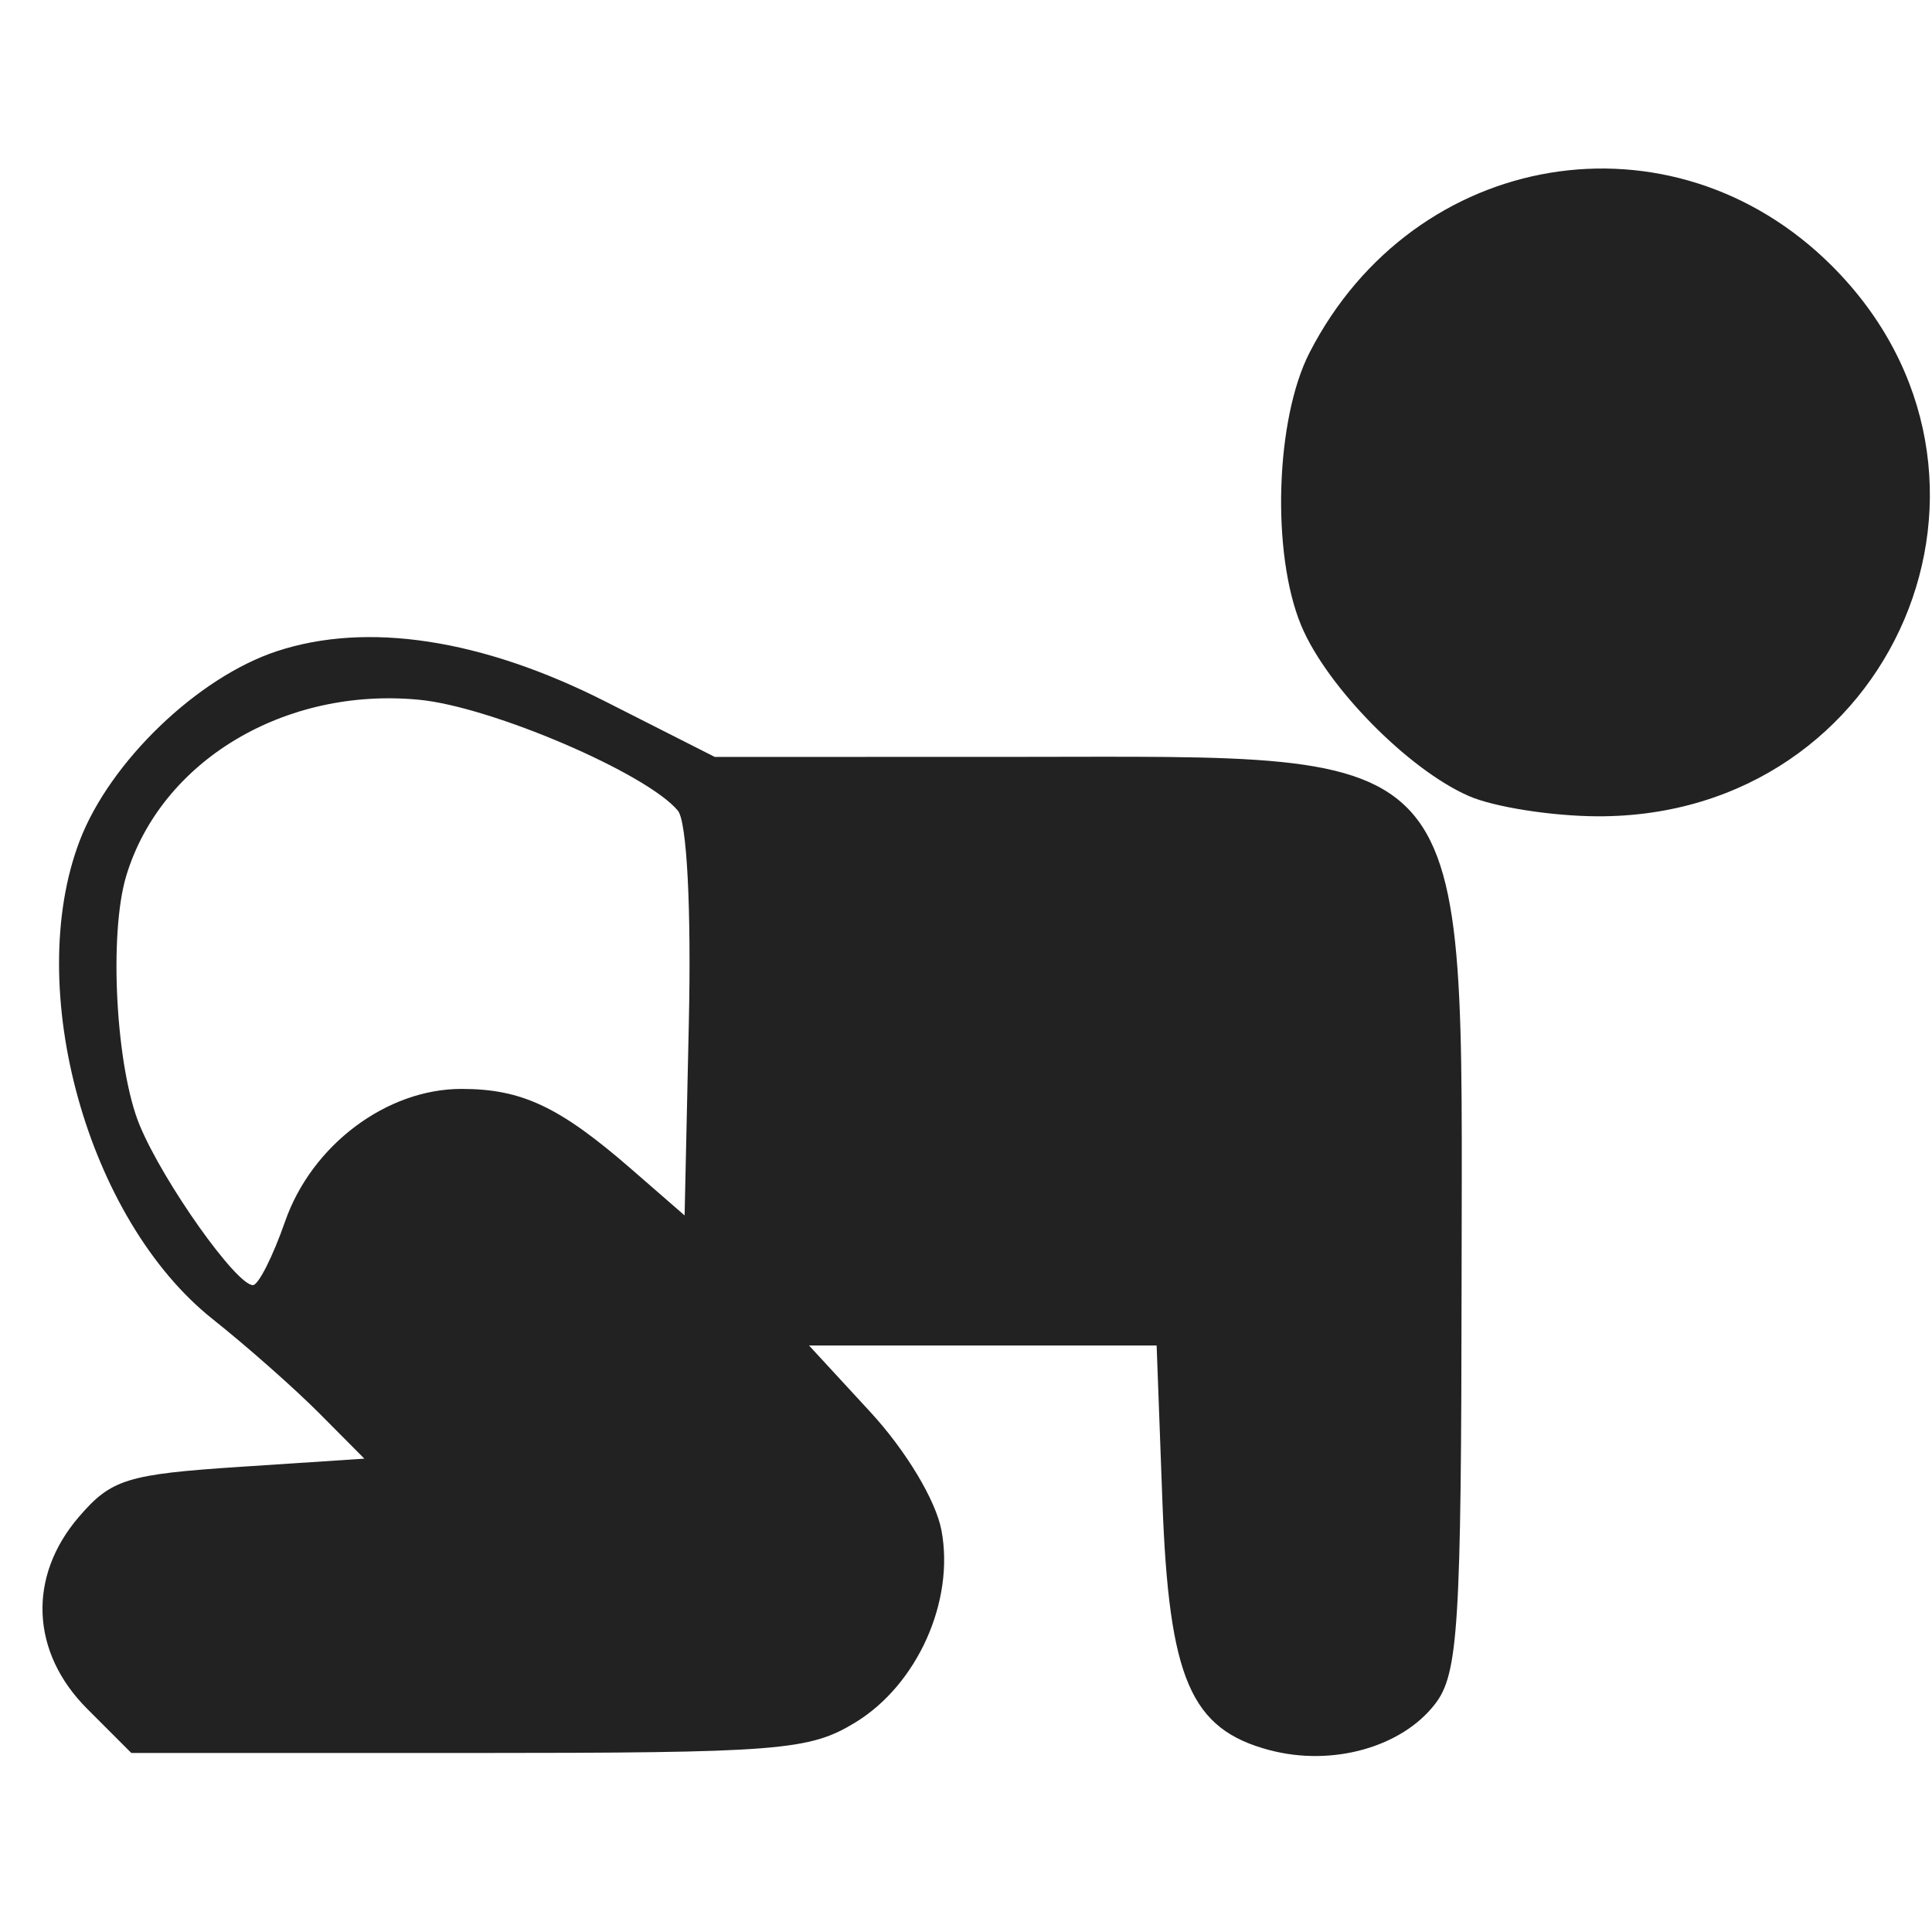
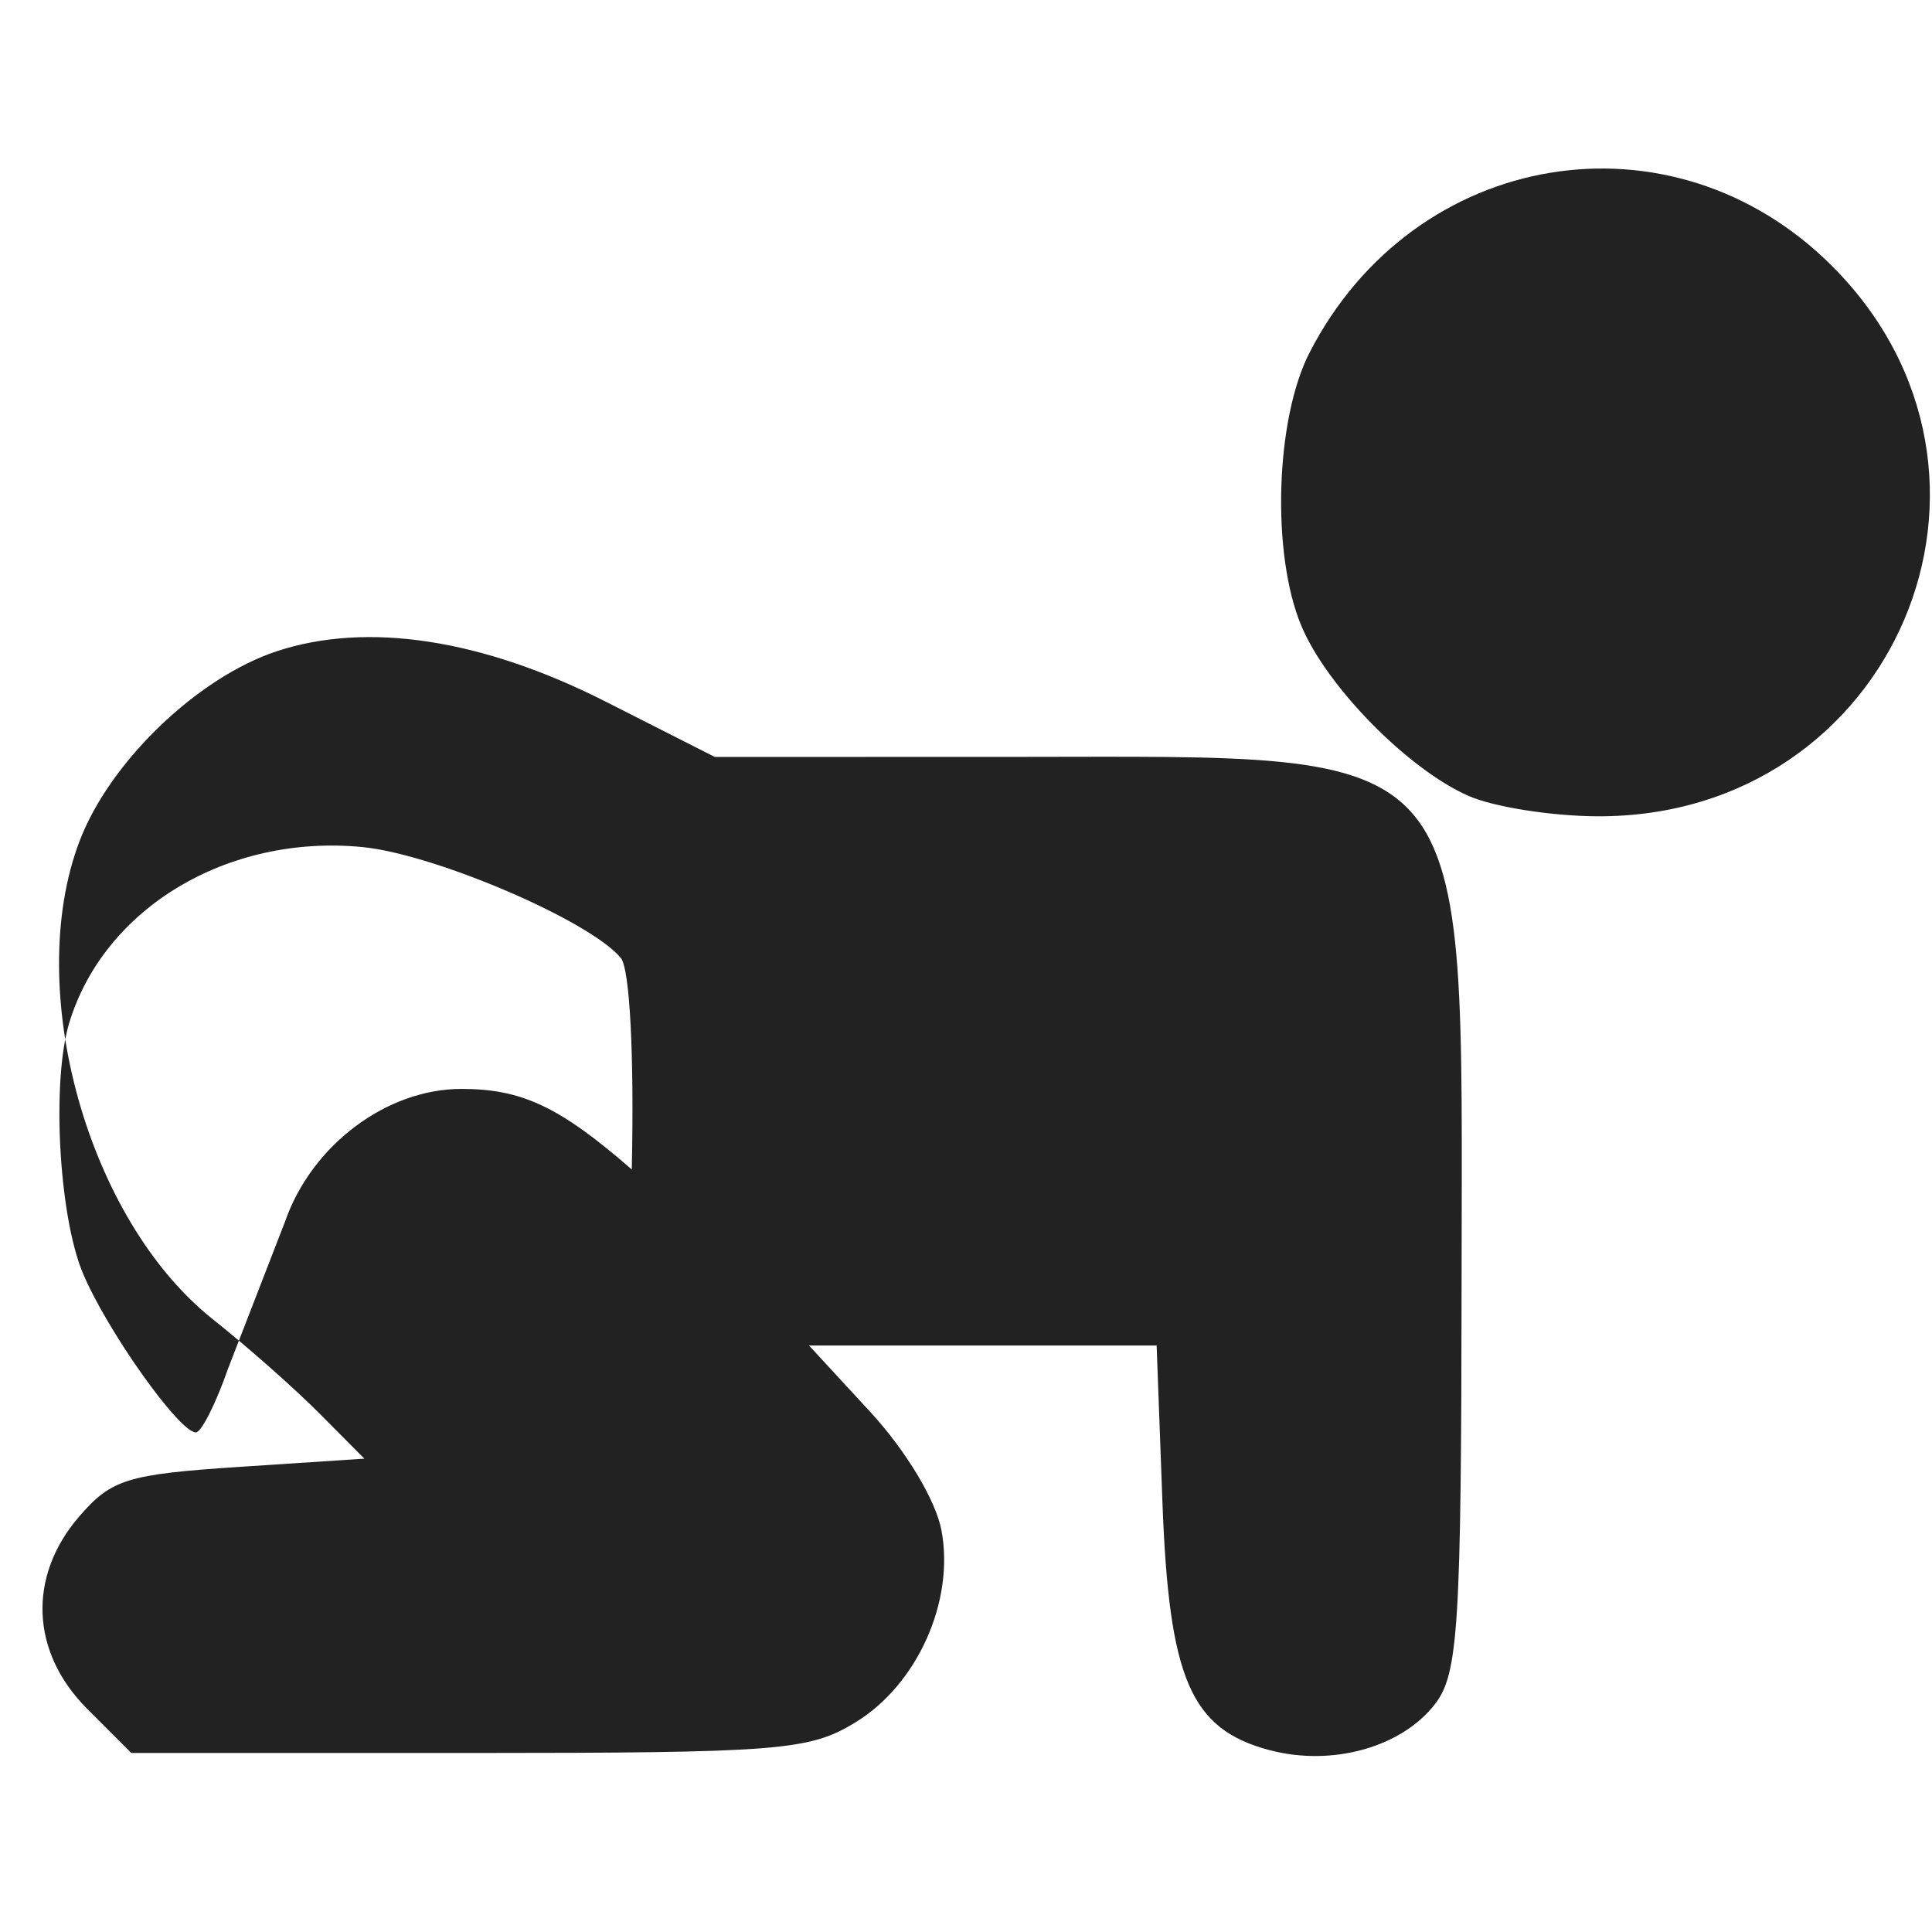
<svg xmlns="http://www.w3.org/2000/svg" xmlns:ns1="http://www.inkscape.org/namespaces/inkscape" xmlns:ns2="http://sodipodi.sourceforge.net/DTD/sodipodi-0.dtd" width="128" height="128" id="svg2" version="1.1" ns1:version="0.48.4 r9939" ns2:docname="Nuovo documento 1">
  <defs id="defs4" />
  <ns2:namedview id="base" pagecolor="#ffffff" bordercolor="#666666" borderopacity="1.0" ns1:pageopacity="0.0" ns1:pageshadow="2" ns1:zoom="0.35" ns1:cx="102.63966" ns1:cy="177.14286" ns1:document-units="px" ns1:current-layer="layer1" showgrid="false" ns1:window-width="751" ns1:window-height="522" ns1:window-x="400" ns1:window-y="627" ns1:window-maximized="0" />
  <g ns1:label="Livello 1" ns1:groupmode="layer" id="layer1" transform="translate(0,-924.362)">
-     <path style="fill:#000000;fill-opacity:0.867" d="m 84.112,1040.314 c -5.24,-1.394 -6.664,-4.7 -7.1,-16.486 l -0.382,-10.322 -11.514,0 -11.514,0 4.065,4.41 c 2.357,2.557 4.335,5.851 4.708,7.838 0.881,4.694 -1.598,10.22 -5.709,12.726 -3.059,1.865 -5.007,2.018 -25.637,2.022 l -22.327,0 -2.923,-2.923 c -3.744,-3.744 -3.96,-8.76 -0.547,-12.727 2.142,-2.49 3.189,-2.815 10.642,-3.306 l 8.266,-0.544 -2.981,-3 c -1.64,-1.65 -4.819,-4.458 -7.064,-6.241 -8.295,-6.585 -12.556,-21.902 -8.817,-31.693 2.001,-5.239 7.812,-10.828 13.06,-12.56 5.987,-1.976 13.601,-0.811 21.773,3.331 l 7.245,3.672 19.849,-0.004 c 30.881,-0.007 29.66,-1.435 29.629,34.65 -0.02,22.955 -0.216,26.097 -1.754,28.095 -2.213,2.875 -6.825,4.162 -10.969,3.059 z m -65.224,-35.026 c 1.761,-5.055 6.72,-8.783 11.683,-8.783 4.012,0 6.506,1.18 11.286,5.338 l 3.5,3.045 0.281,-12.802 c 0.166,-7.568 -0.131,-13.298 -0.727,-14.016 -2.054,-2.475 -12.345,-6.886 -17.139,-7.347 -8.917,-0.857 -17.089,4.047 -19.401,11.642 -1.178,3.868 -0.696,12.768 0.896,16.58 1.584,3.79 6.385,10.56 7.489,10.56 0.364,0 1.323,-1.898 2.131,-4.217 z m 78.435,-28.183 c -4.011,-1.747 -9.418,-7.242 -11.109,-11.288 -1.991,-4.766 -1.719,-13.688 0.551,-18.102 6.947,-13.506 24.011,-16.331 34.612,-5.73 13.803,13.803 4.132,36.52 -15.52,36.459 -3.025,-0.009 -6.865,-0.612 -8.534,-1.339 z" id="path2996" ns1:connector-curvature="0" />
+     <path style="fill:#000000;fill-opacity:0.867" d="m 84.112,1040.314 c -5.24,-1.394 -6.664,-4.7 -7.1,-16.486 l -0.382,-10.322 -11.514,0 -11.514,0 4.065,4.41 c 2.357,2.557 4.335,5.851 4.708,7.838 0.881,4.694 -1.598,10.22 -5.709,12.726 -3.059,1.865 -5.007,2.018 -25.637,2.022 l -22.327,0 -2.923,-2.923 c -3.744,-3.744 -3.96,-8.76 -0.547,-12.727 2.142,-2.49 3.189,-2.815 10.642,-3.306 l 8.266,-0.544 -2.981,-3 c -1.64,-1.65 -4.819,-4.458 -7.064,-6.241 -8.295,-6.585 -12.556,-21.902 -8.817,-31.693 2.001,-5.239 7.812,-10.828 13.06,-12.56 5.987,-1.976 13.601,-0.811 21.773,3.331 l 7.245,3.672 19.849,-0.004 c 30.881,-0.007 29.66,-1.435 29.629,34.65 -0.02,22.955 -0.216,26.097 -1.754,28.095 -2.213,2.875 -6.825,4.162 -10.969,3.059 z m -65.224,-35.026 c 1.761,-5.055 6.72,-8.783 11.683,-8.783 4.012,0 6.506,1.18 11.286,5.338 c 0.166,-7.568 -0.131,-13.298 -0.727,-14.016 -2.054,-2.475 -12.345,-6.886 -17.139,-7.347 -8.917,-0.857 -17.089,4.047 -19.401,11.642 -1.178,3.868 -0.696,12.768 0.896,16.58 1.584,3.79 6.385,10.56 7.489,10.56 0.364,0 1.323,-1.898 2.131,-4.217 z m 78.435,-28.183 c -4.011,-1.747 -9.418,-7.242 -11.109,-11.288 -1.991,-4.766 -1.719,-13.688 0.551,-18.102 6.947,-13.506 24.011,-16.331 34.612,-5.73 13.803,13.803 4.132,36.52 -15.52,36.459 -3.025,-0.009 -6.865,-0.612 -8.534,-1.339 z" id="path2996" ns1:connector-curvature="0" />
  </g>
</svg>